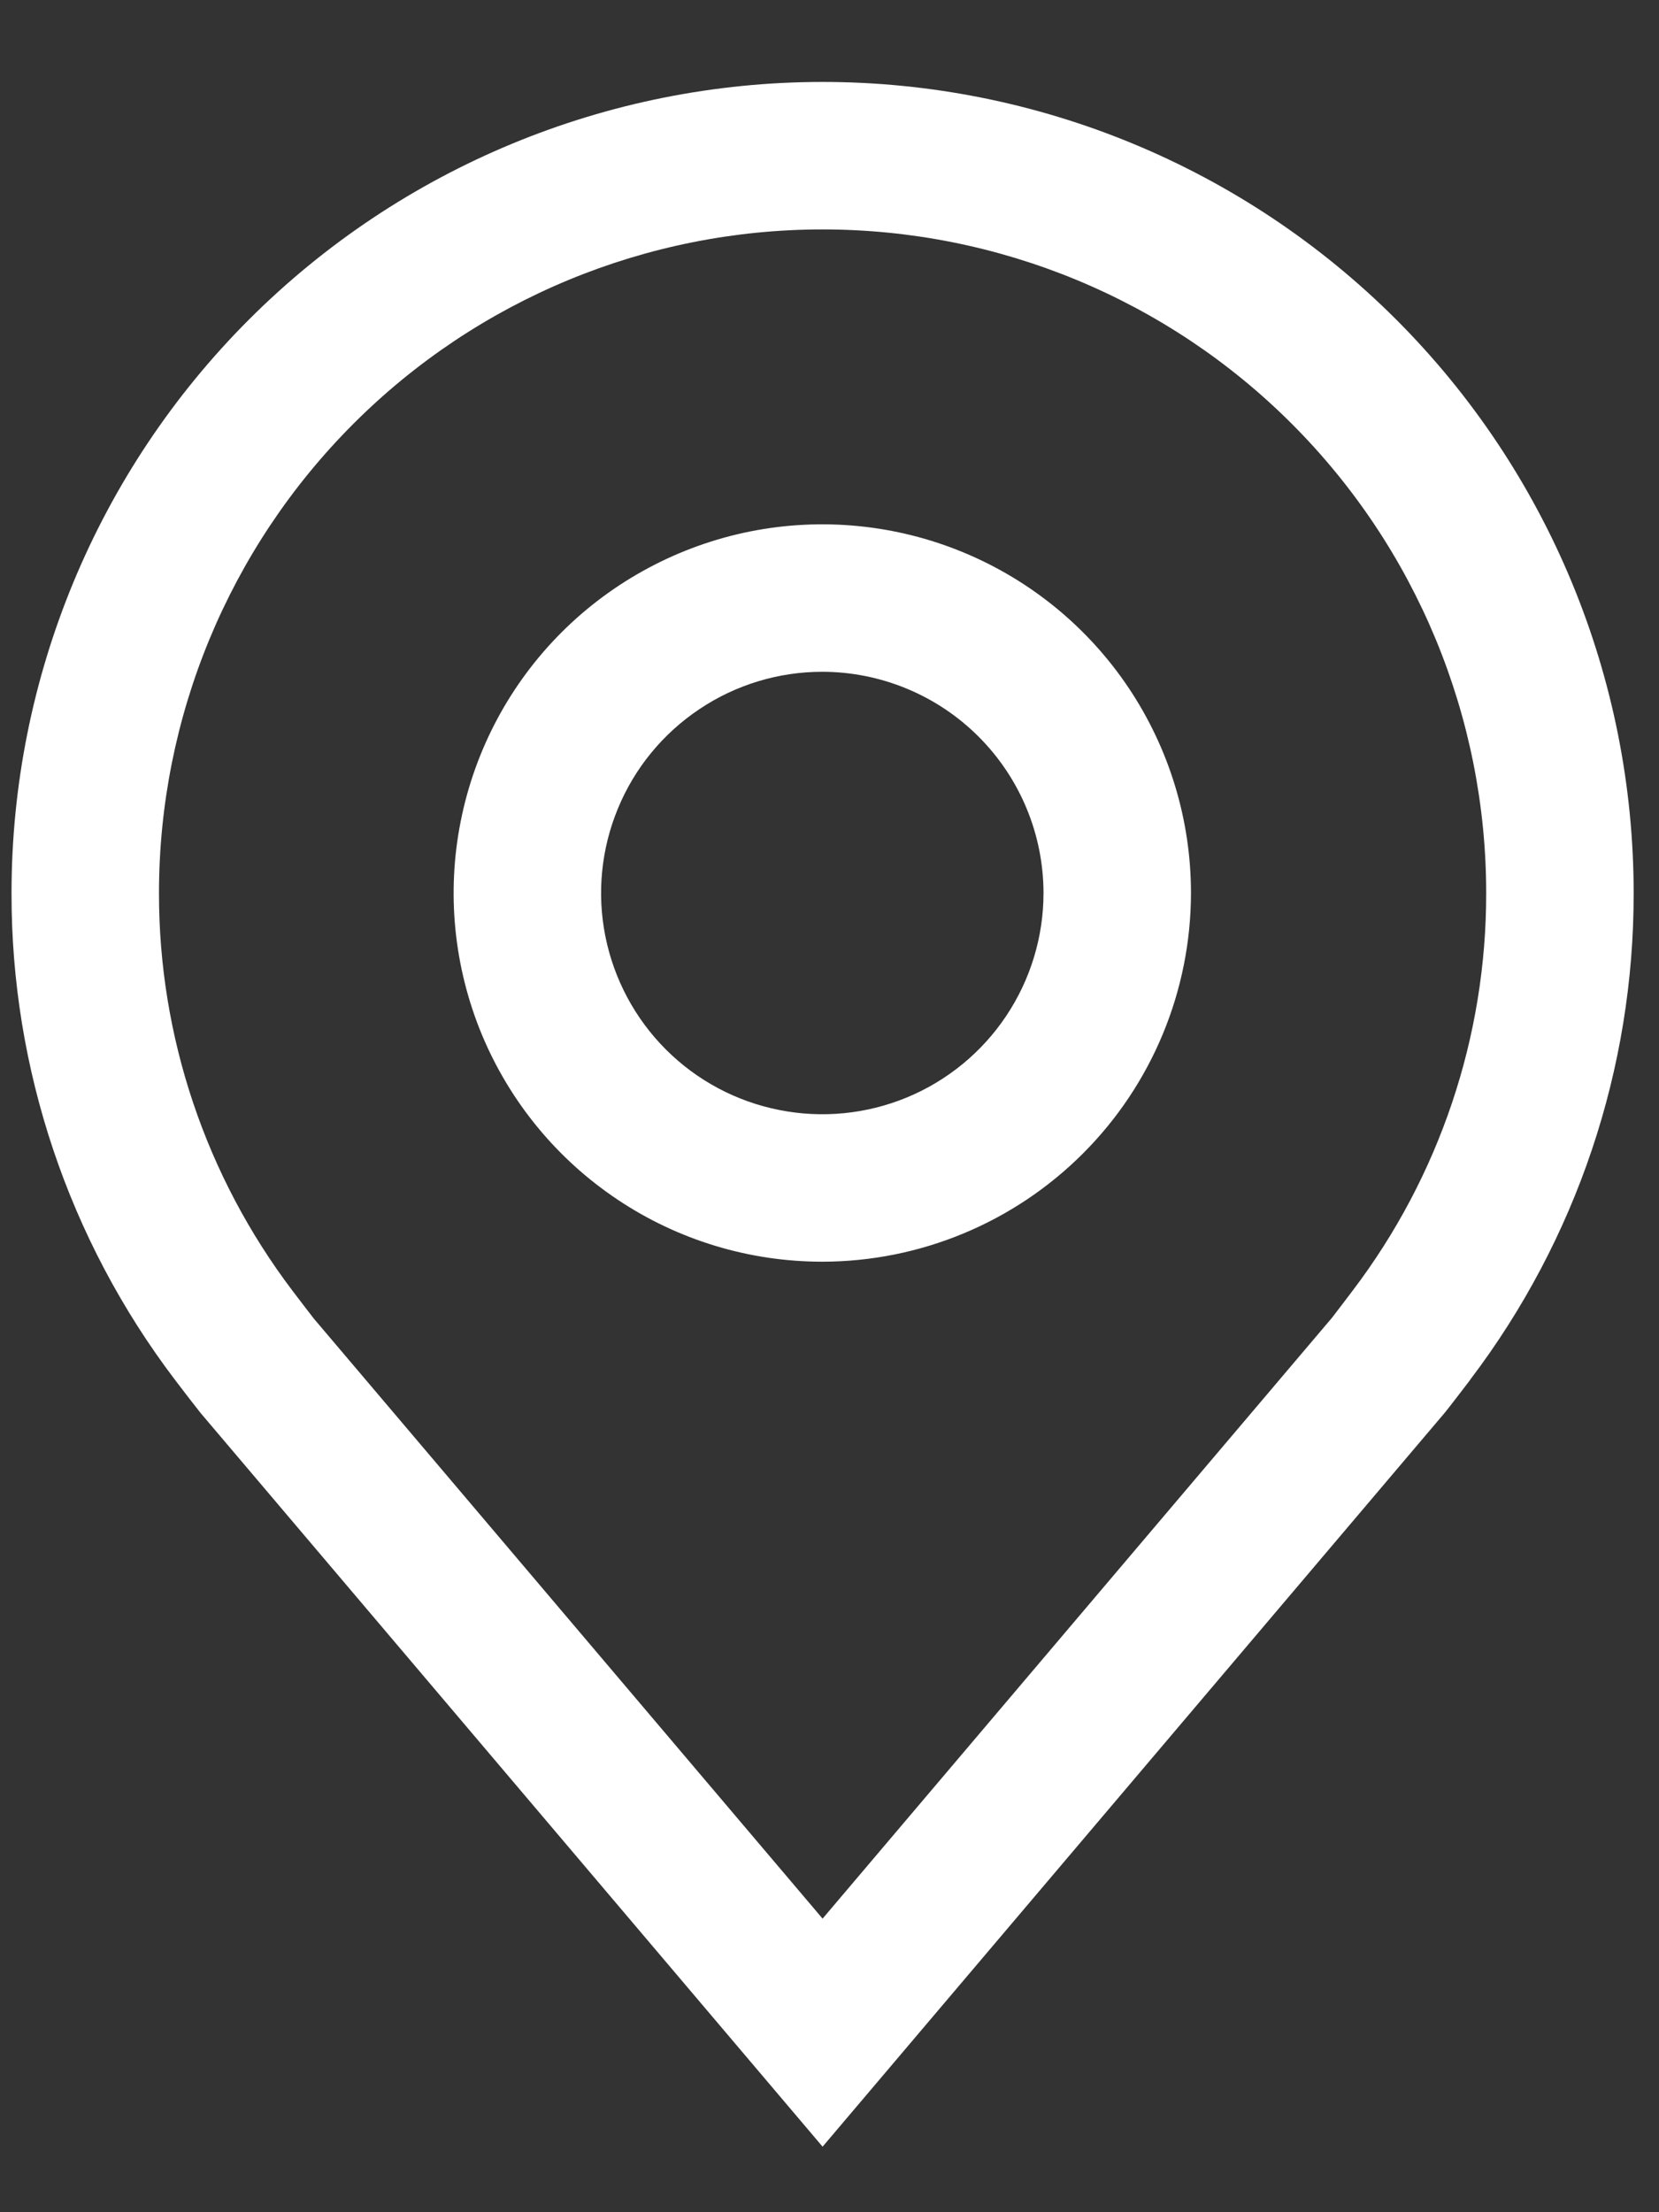
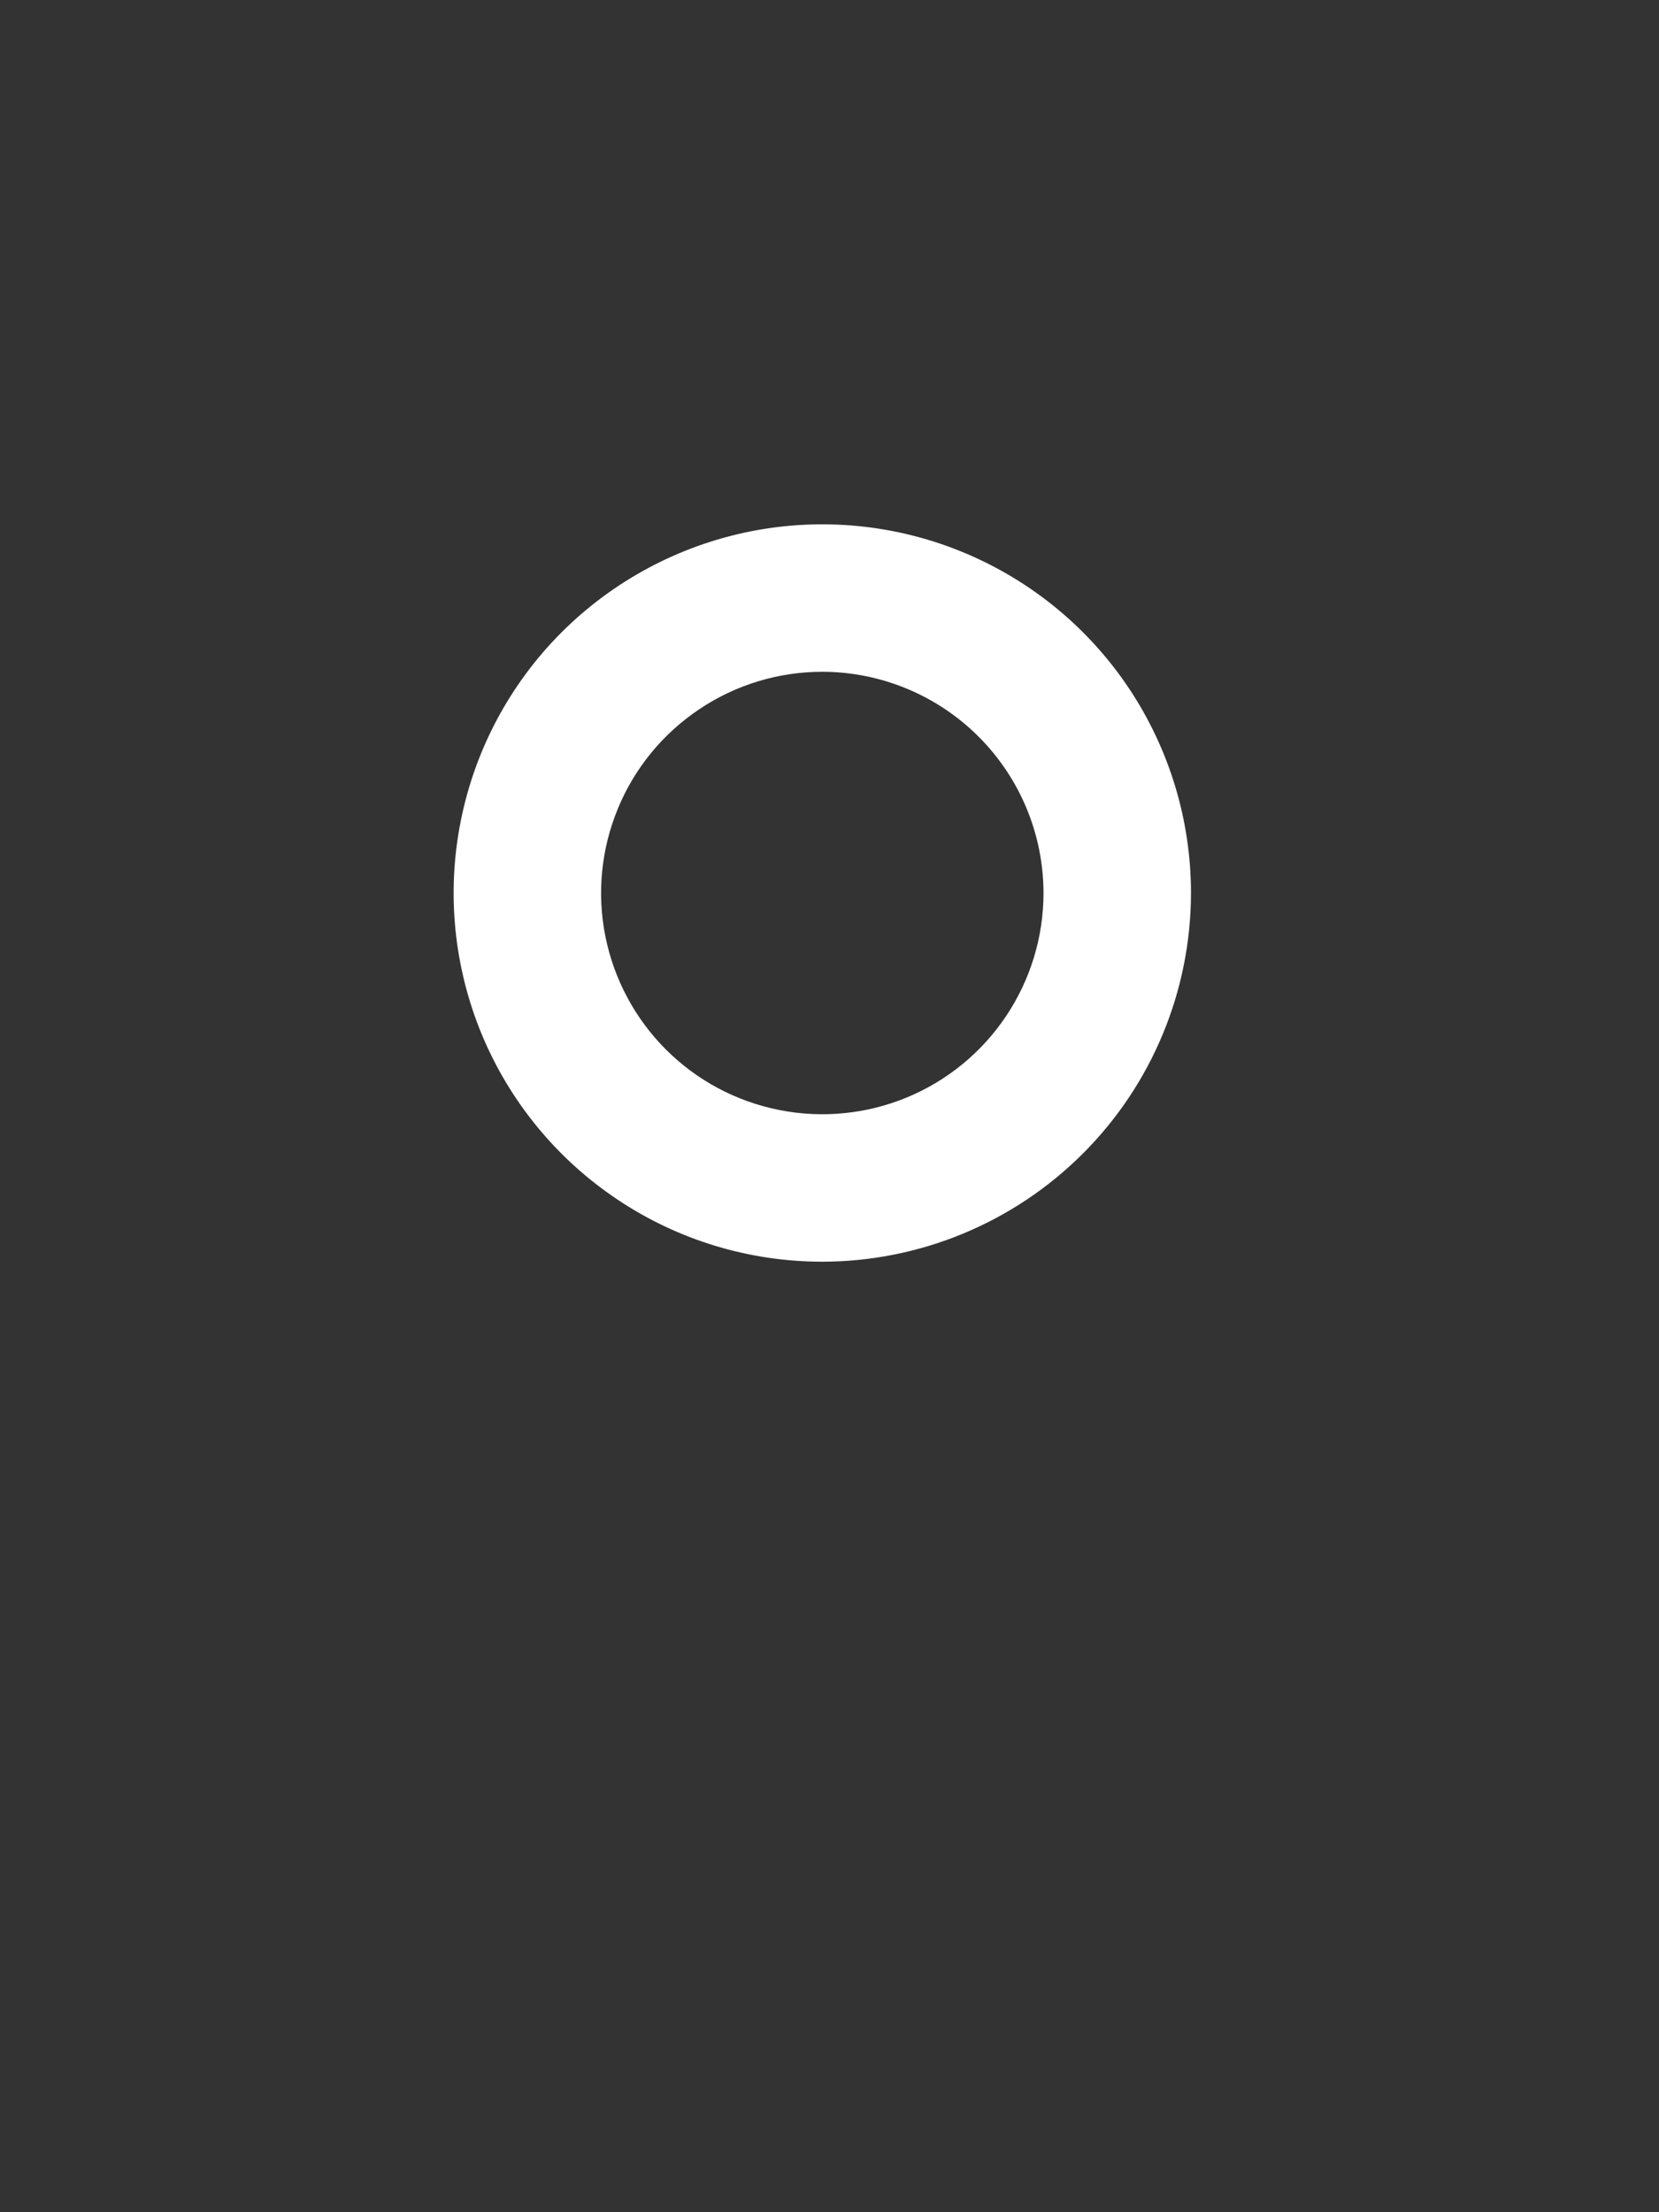
<svg xmlns="http://www.w3.org/2000/svg" width="18" height="24" viewBox="0 0 18 24" fill="none">
  <rect x="0" y="0" width="18" height="24" fill="#333333" stroke="none" />
  <path d="M8.922 13.688C8.131 13.688 7.357 13.454 6.7 13.014C6.042 12.575 5.529 11.95 5.226 11.219C4.924 10.488 4.844 9.684 4.999 8.908C5.153 8.132 5.534 7.419 6.093 6.86C6.653 6.301 7.366 5.92 8.142 5.765C8.917 5.611 9.722 5.69 10.453 5.993C11.184 6.296 11.808 6.808 12.248 7.466C12.687 8.124 12.922 8.897 12.922 9.688C12.921 10.749 12.499 11.766 11.749 12.515C10.999 13.265 9.982 13.687 8.922 13.688ZM8.922 7.288C8.447 7.288 7.983 7.429 7.589 7.693C7.194 7.957 6.886 8.331 6.705 8.77C6.523 9.209 6.475 9.691 6.568 10.157C6.661 10.622 6.889 11.05 7.225 11.386C7.56 11.721 7.988 11.95 8.454 12.042C8.919 12.135 9.402 12.087 9.84 11.906C10.279 11.724 10.654 11.416 10.917 11.022C11.181 10.627 11.322 10.163 11.322 9.688C11.321 9.052 11.068 8.442 10.618 7.992C10.168 7.542 9.558 7.289 8.922 7.288Z" fill="white" />
-   <path d="M8.925 23.289L2.176 15.329C2.082 15.21 1.99 15.09 1.898 14.969C0.745 13.45 0.122 11.595 0.125 9.689C0.125 7.355 1.052 5.116 2.702 3.466C4.353 1.816 6.591 0.889 8.925 0.889C11.259 0.889 13.497 1.816 15.148 3.466C16.798 5.116 17.725 7.355 17.725 9.689C17.728 11.594 17.105 13.448 15.953 14.966L15.952 14.969C15.952 14.969 15.712 15.284 15.676 15.326L8.925 23.289ZM3.175 14.005C3.175 14.005 3.362 14.251 3.404 14.304L8.925 20.815L14.453 14.295C14.488 14.251 14.675 14.003 14.676 14.002C15.618 12.762 16.127 11.246 16.125 9.689C16.125 7.779 15.366 5.948 14.016 4.598C12.666 3.247 10.835 2.489 8.925 2.489C7.015 2.489 5.184 3.247 3.834 4.598C2.484 5.948 1.725 7.779 1.725 9.689C1.723 11.247 2.233 12.763 3.175 14.005Z" fill="white" />
</svg>